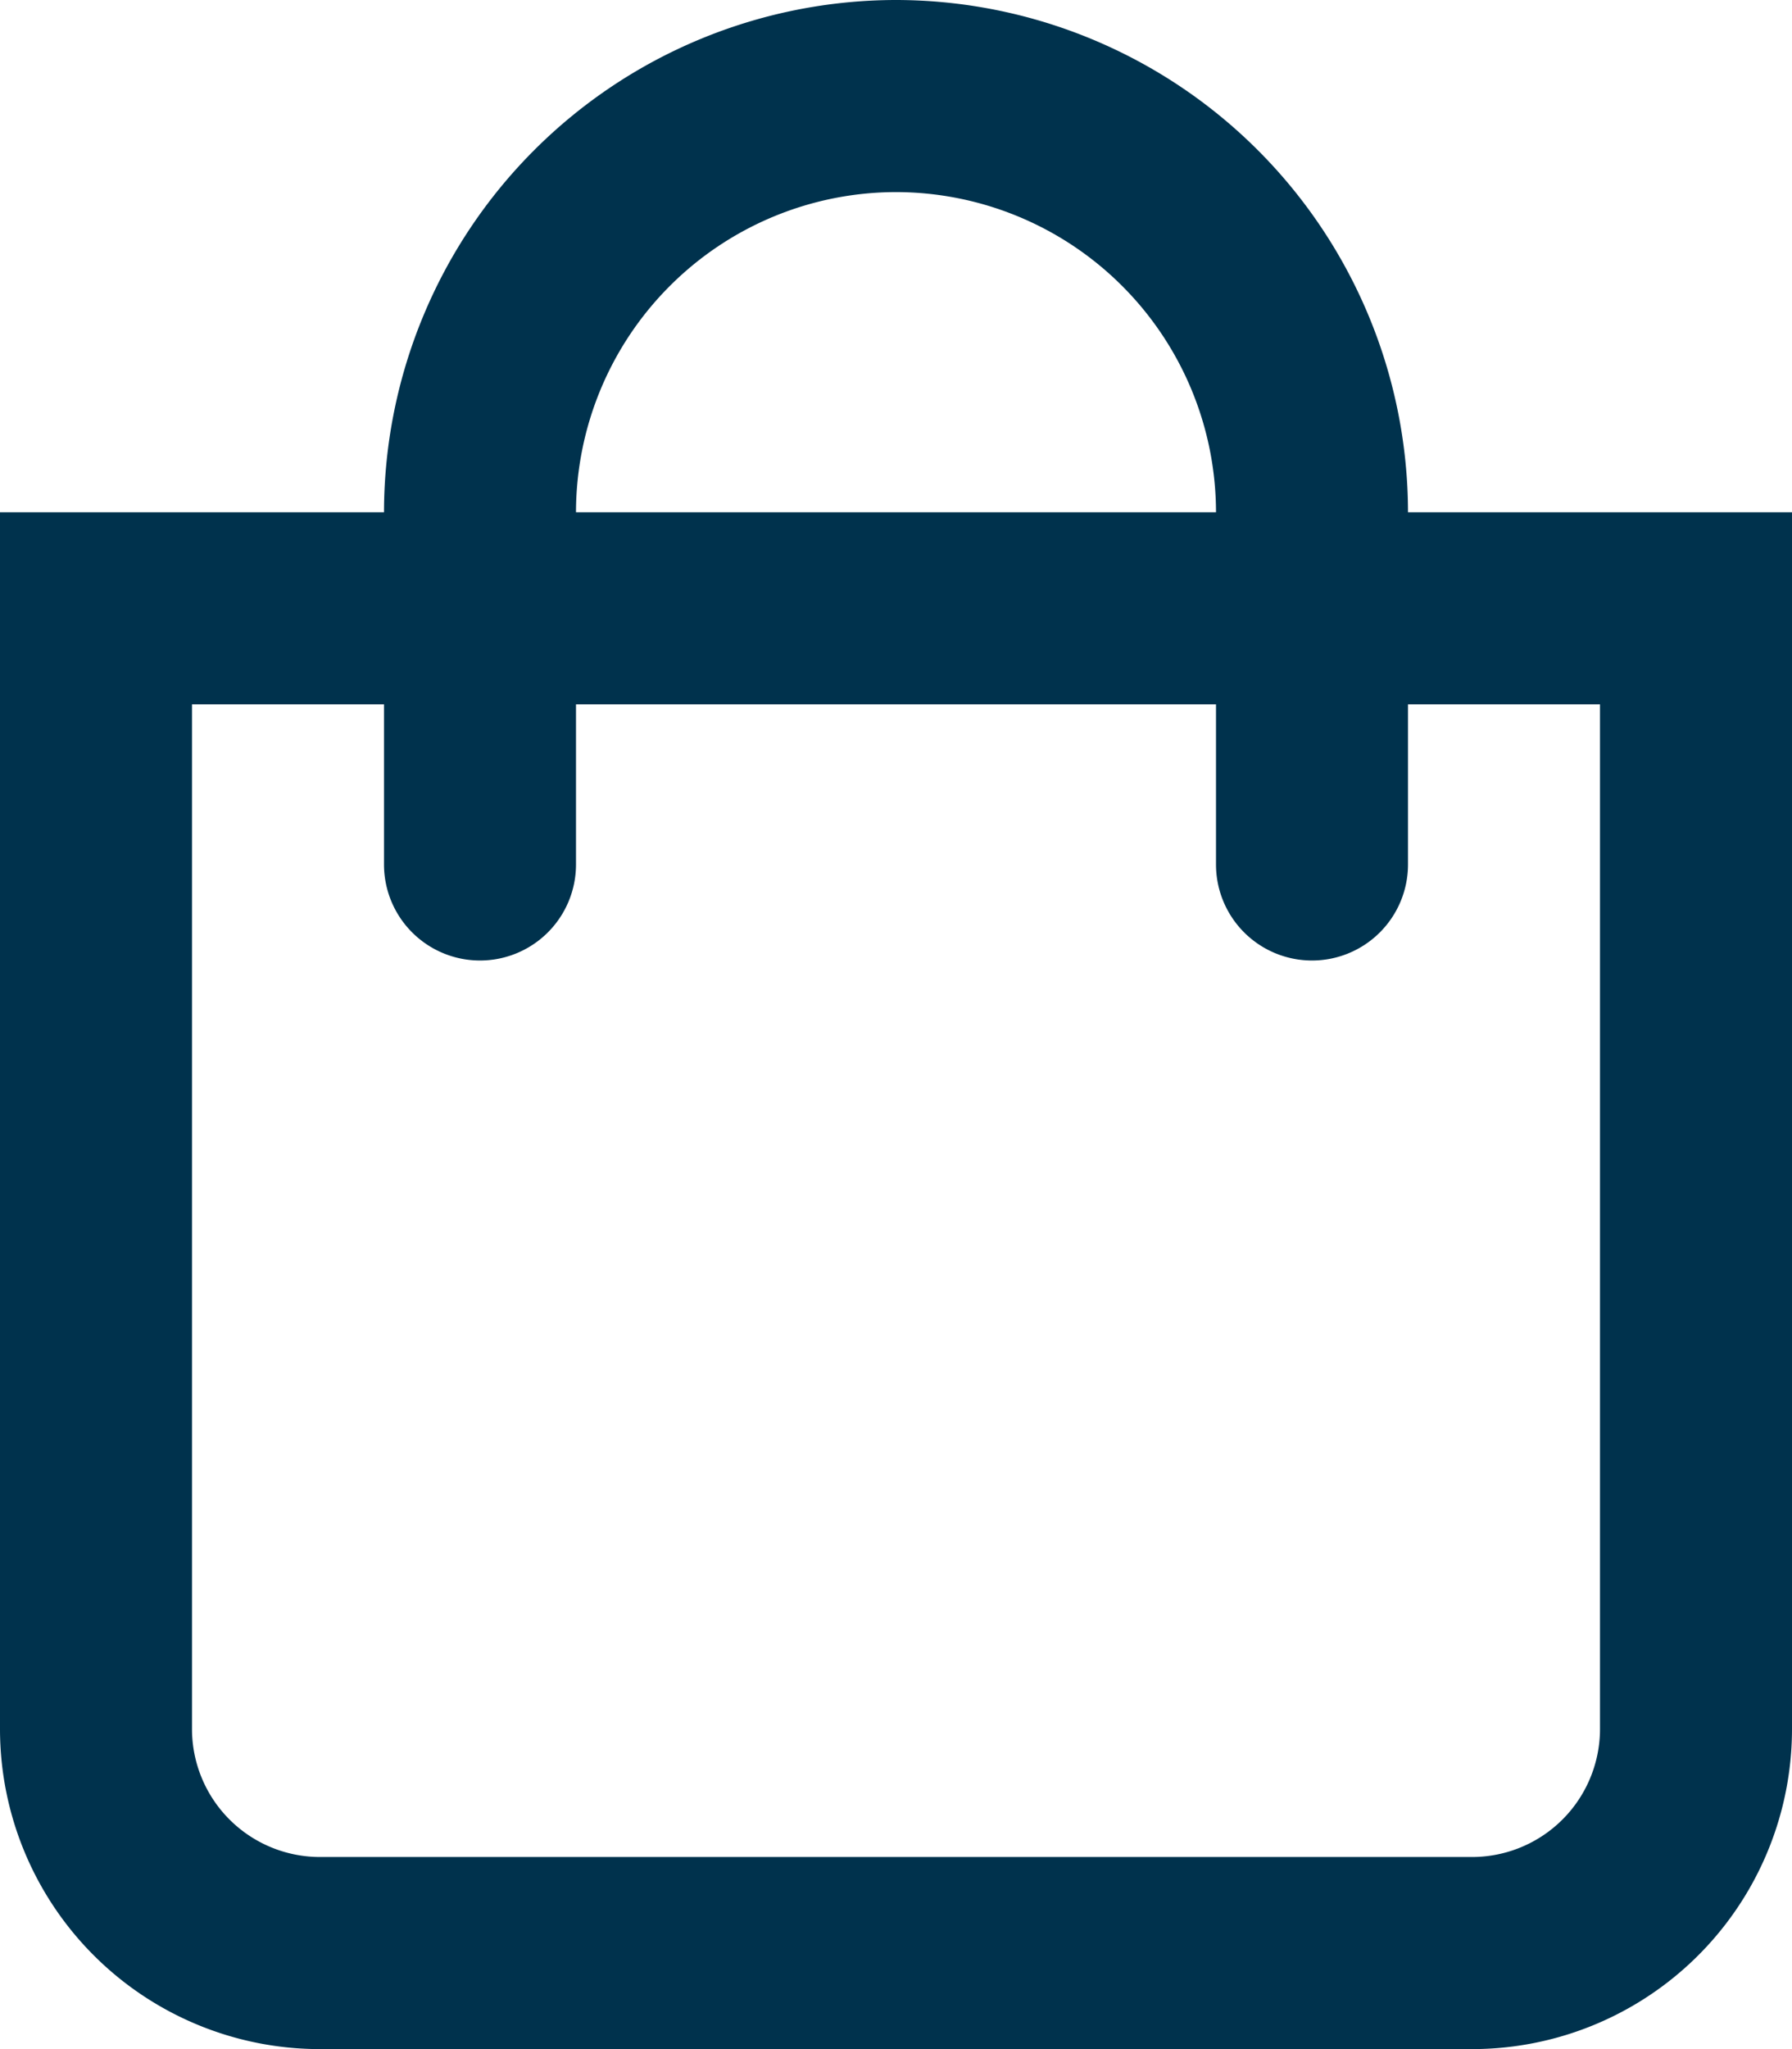
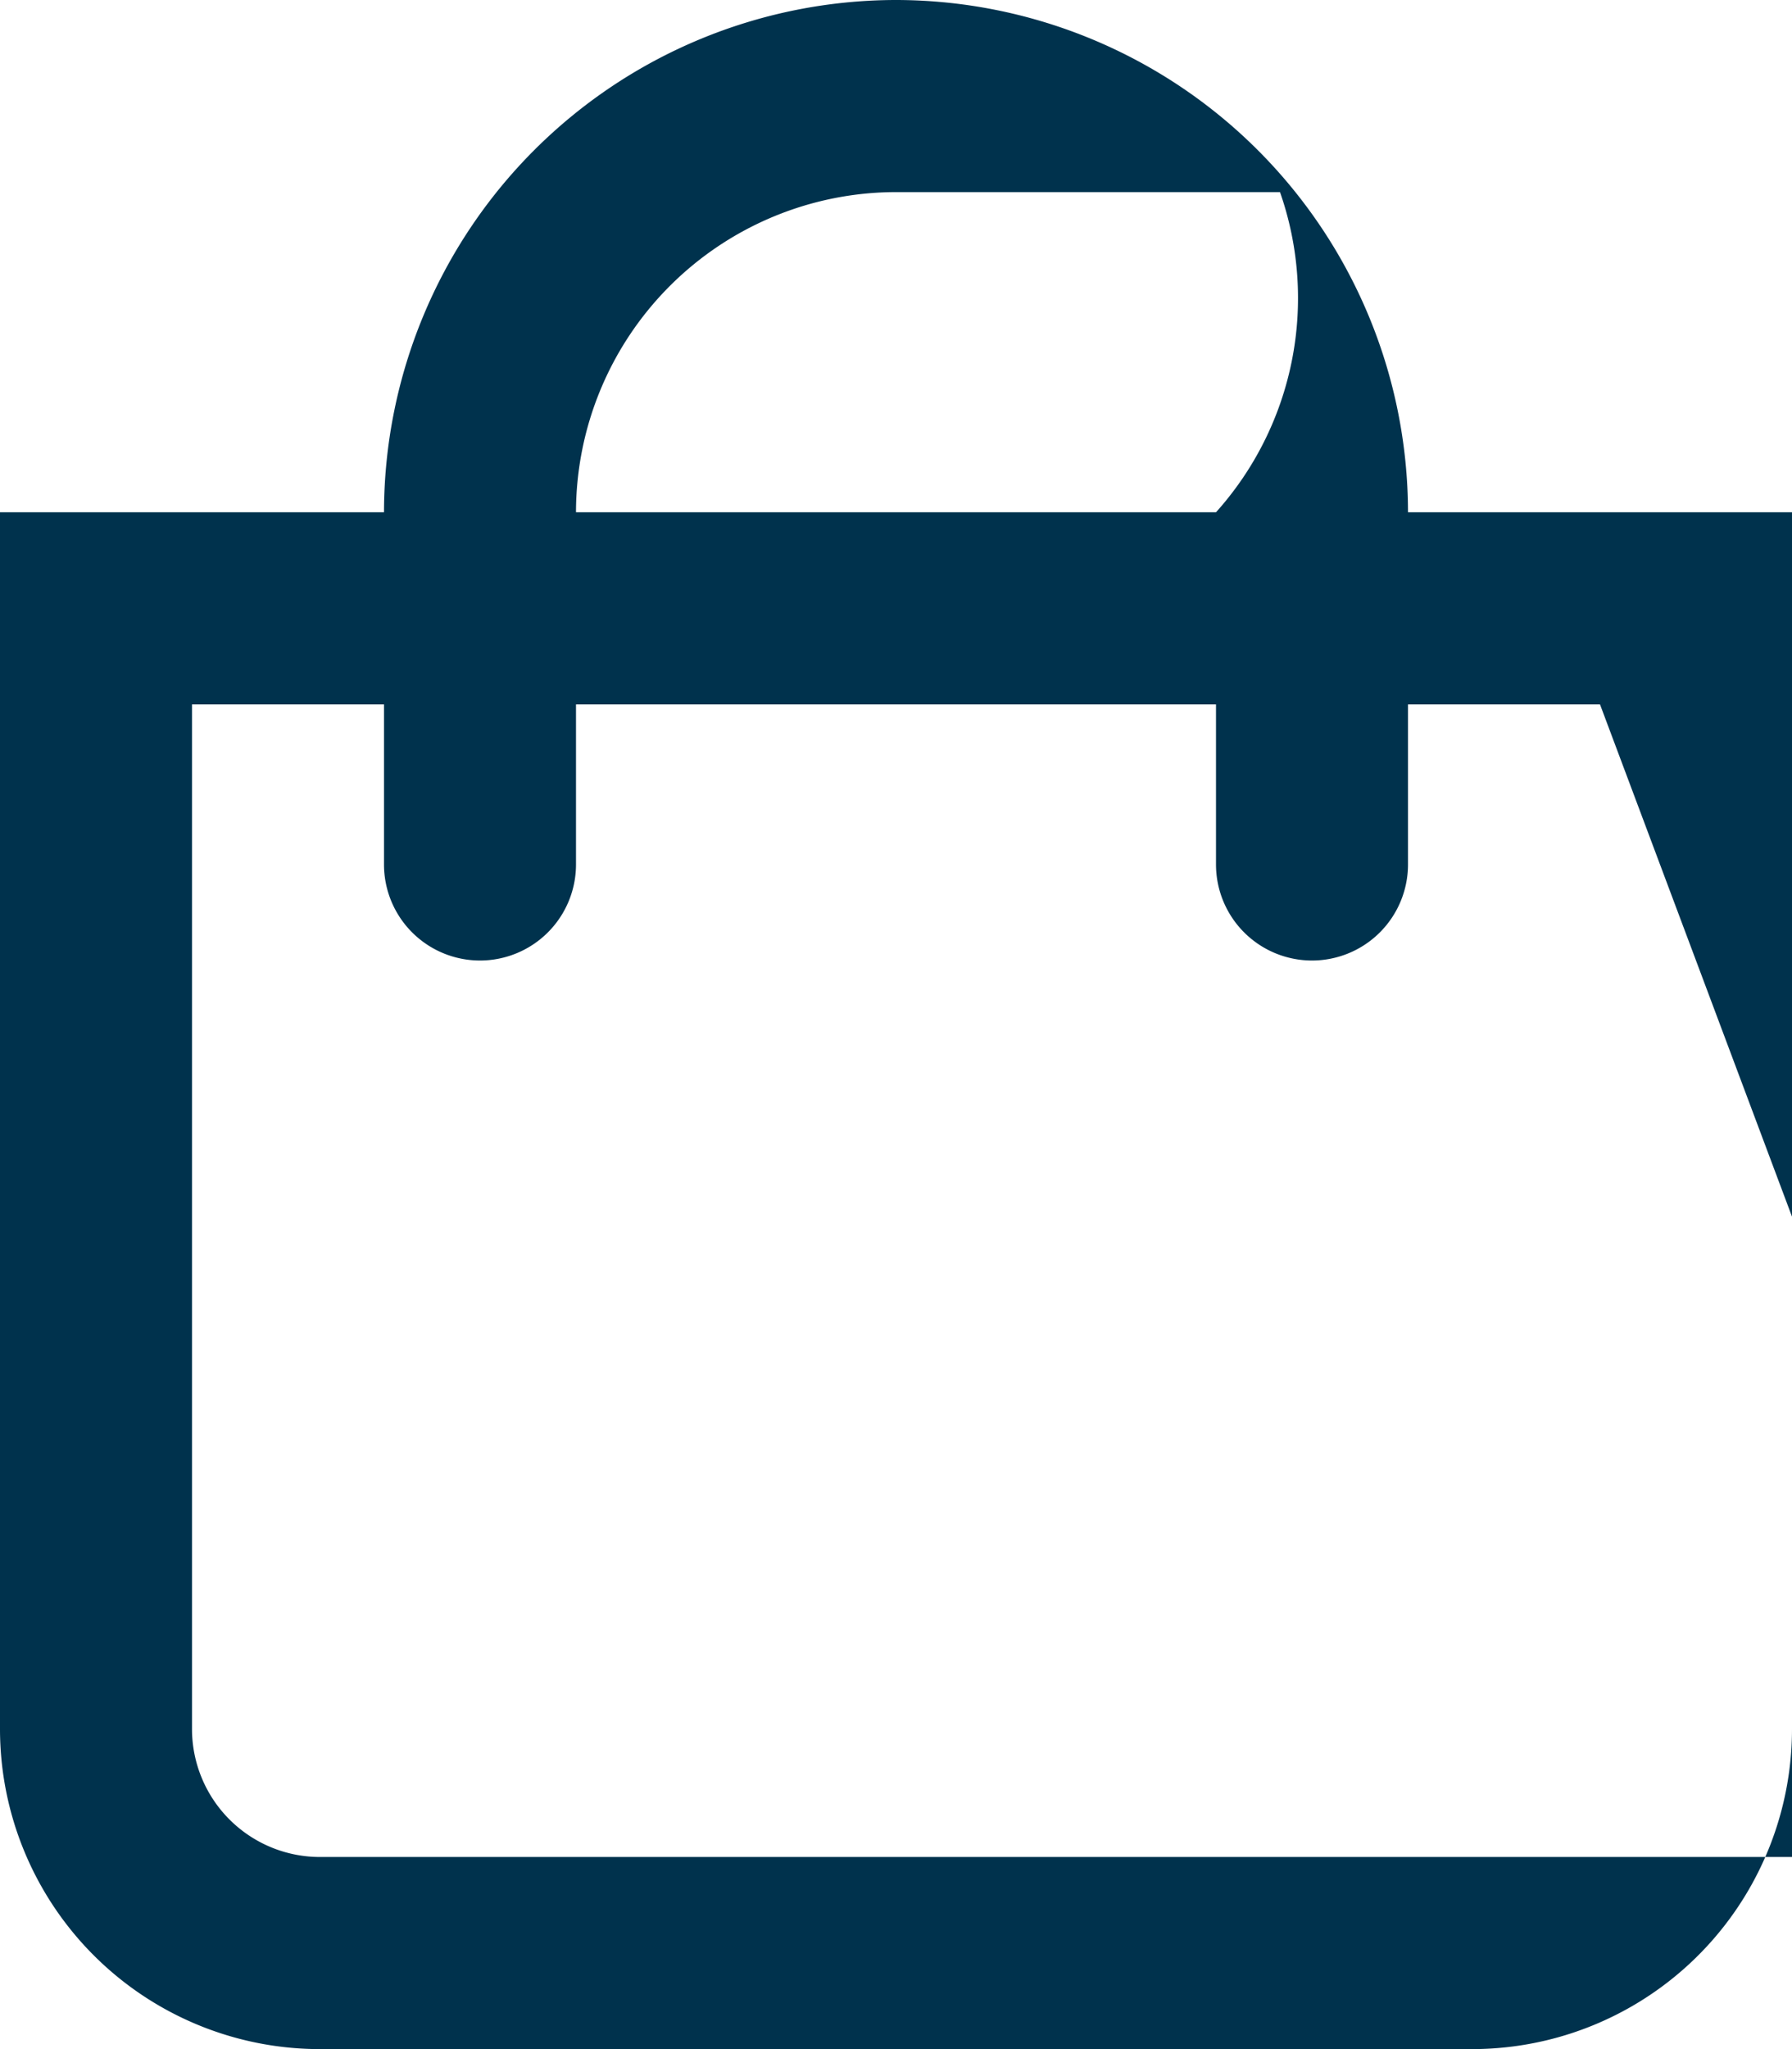
<svg xmlns="http://www.w3.org/2000/svg" width="21" height="24" viewBox="0 0 21 24">
-   <path d="M16.5-15a6.007,6.007,0,0,0-6-6,6.007,6.007,0,0,0-6,6H0V-.75A3.75,3.75,0,0,0,3.75,3h13.5A3.75,3.75,0,0,0,21-.75V-15Zm-6-3.75A3.754,3.754,0,0,1,14.25-15H6.75A3.754,3.754,0,0,1,10.5-18.75Zm8.25,18a1.5,1.5,0,0,1-1.5,1.5H3.75a1.5,1.5,0,0,1-1.5-1.5v-12H4.5v1.875A1.125,1.125,0,0,0,5.625-9.75,1.125,1.125,0,0,0,6.75-10.875V-12.75h7.5v1.875A1.125,1.125,0,0,0,15.375-9.75,1.125,1.125,0,0,0,16.5-10.875V-12.75h2.25Z" transform="translate(0 21)" fill="#00324d" />
+   <path d="M16.5-15a6.007,6.007,0,0,0-6-6,6.007,6.007,0,0,0-6,6H0V-.75A3.75,3.75,0,0,0,3.75,3h13.5A3.75,3.75,0,0,0,21-.75V-15m-6-3.75A3.754,3.754,0,0,1,14.25-15H6.75A3.754,3.754,0,0,1,10.5-18.75Zm8.25,18a1.5,1.5,0,0,1-1.5,1.5H3.75a1.5,1.5,0,0,1-1.5-1.5v-12H4.5v1.875A1.125,1.125,0,0,0,5.625-9.75,1.125,1.125,0,0,0,6.75-10.875V-12.75h7.5v1.875A1.125,1.125,0,0,0,15.375-9.75,1.125,1.125,0,0,0,16.5-10.875V-12.75h2.25Z" transform="translate(0 21)" fill="#00324d" />
</svg>